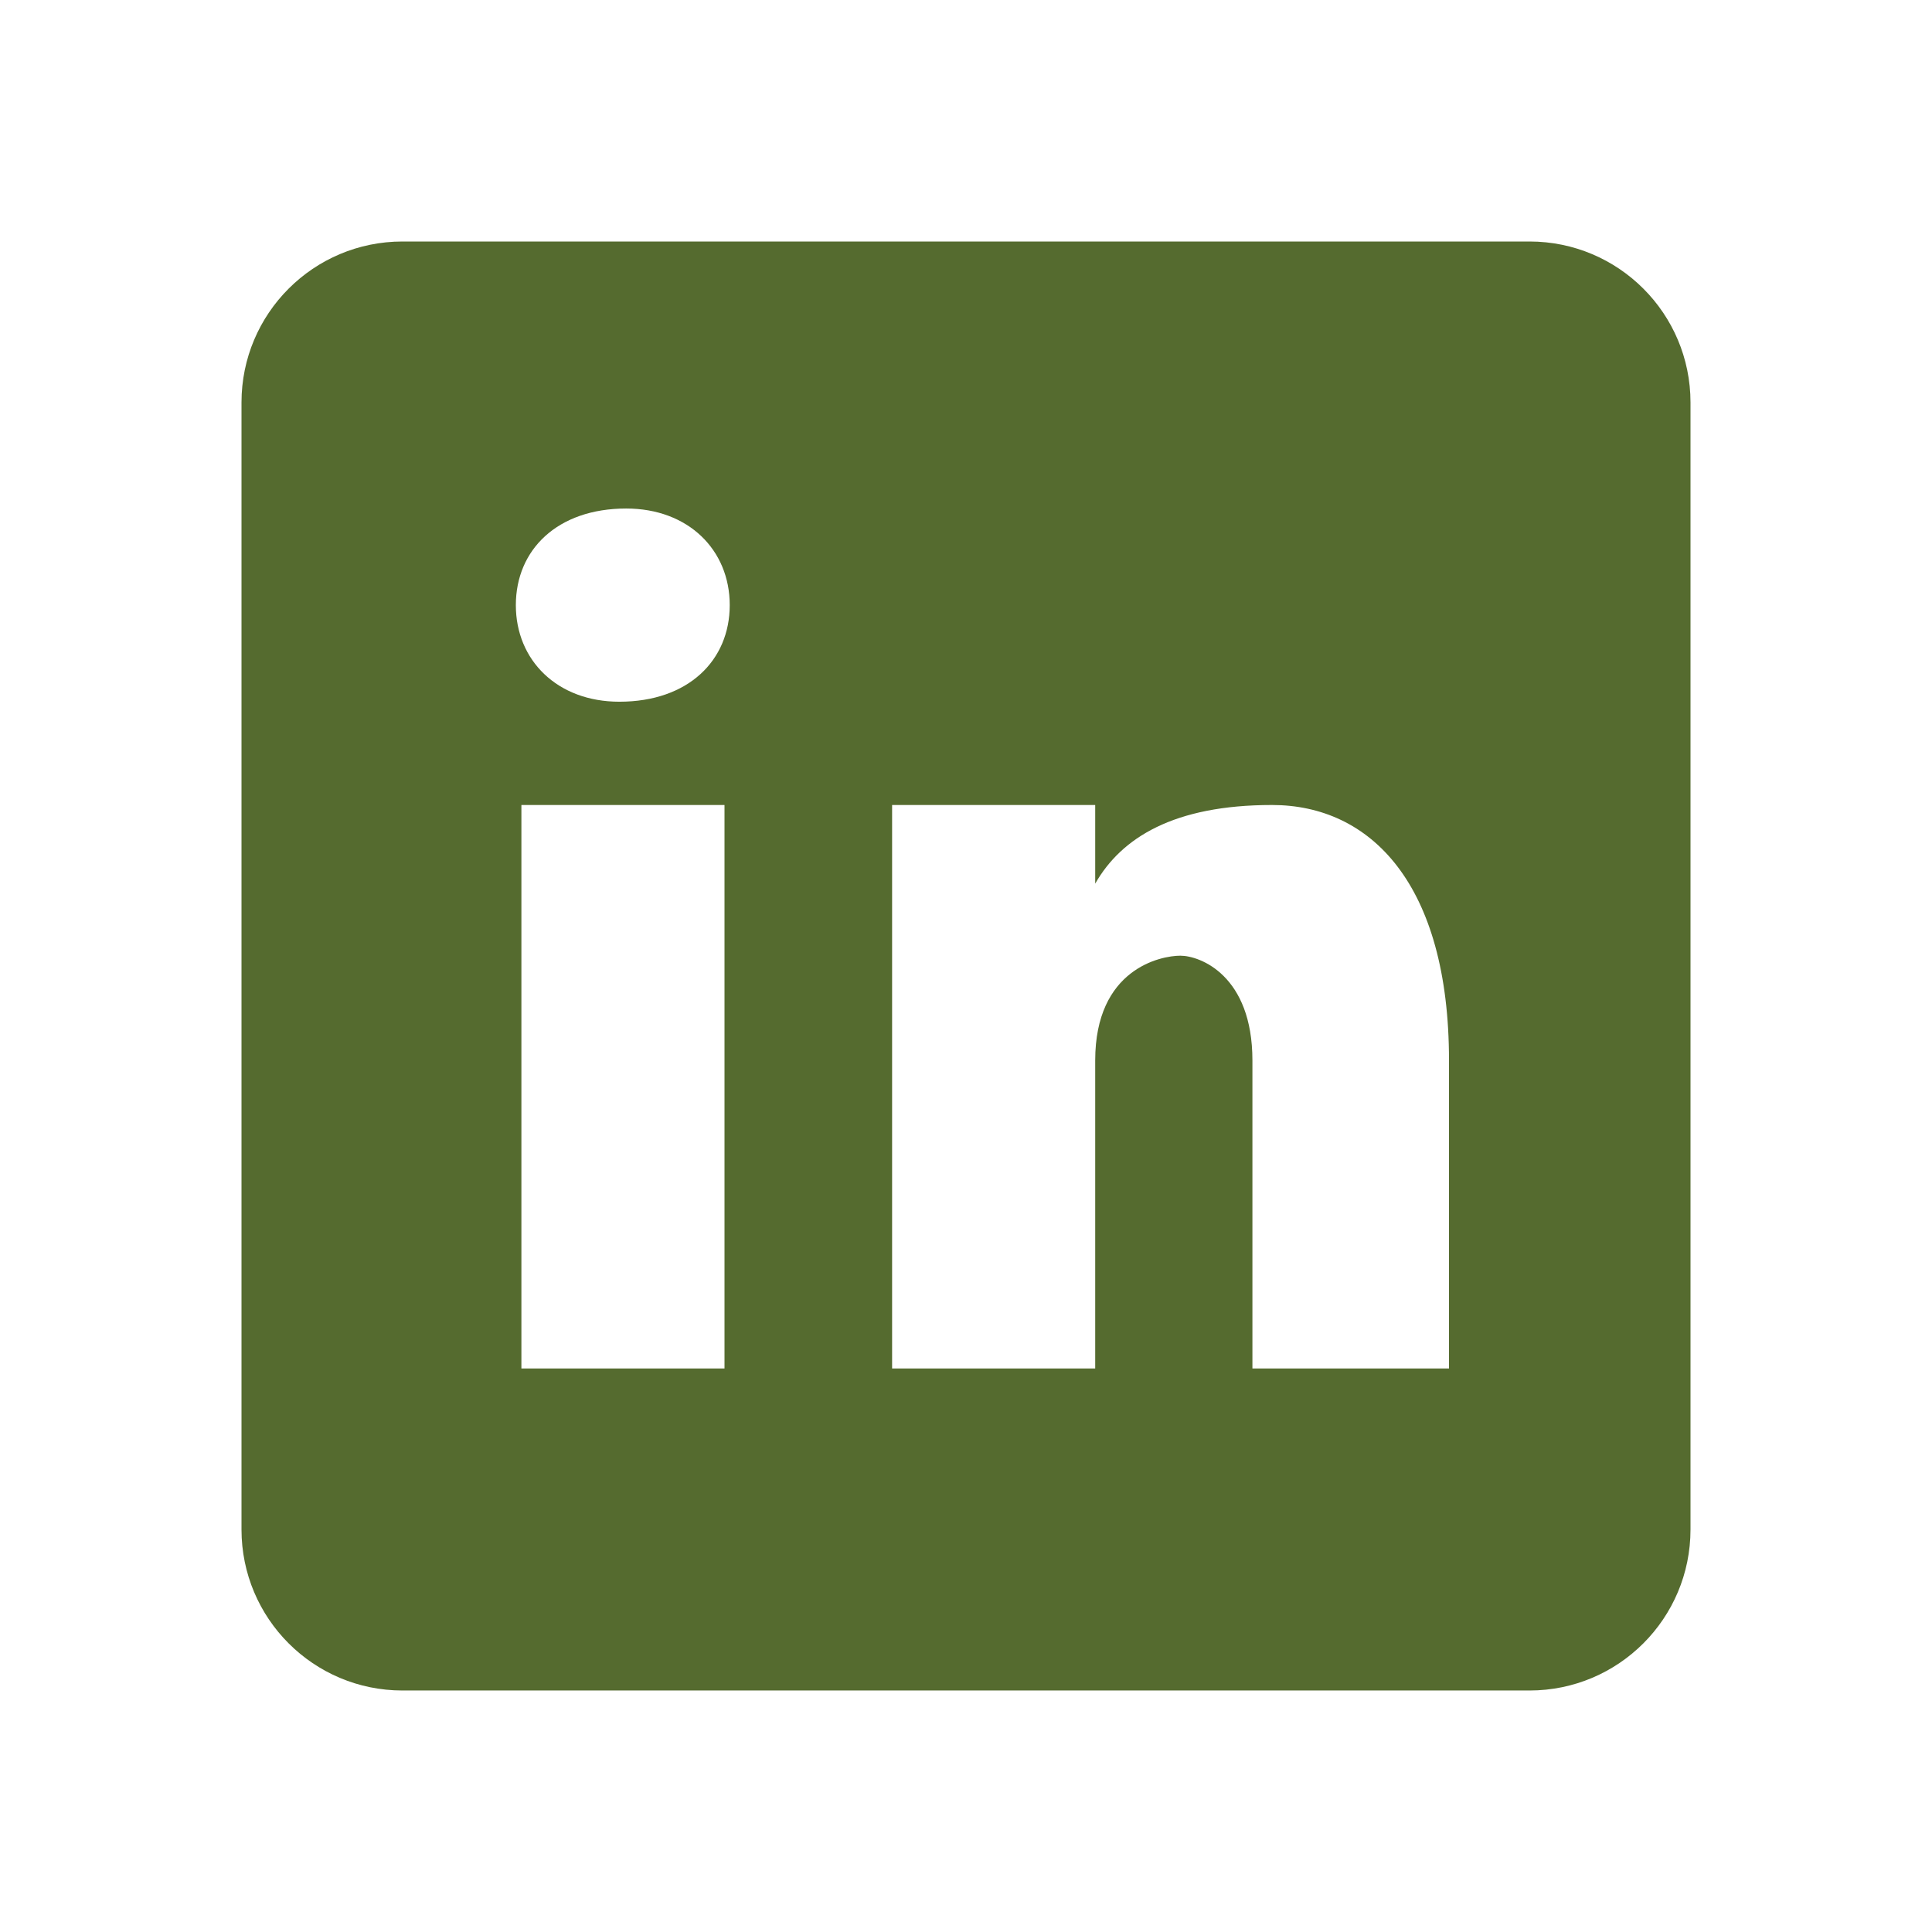
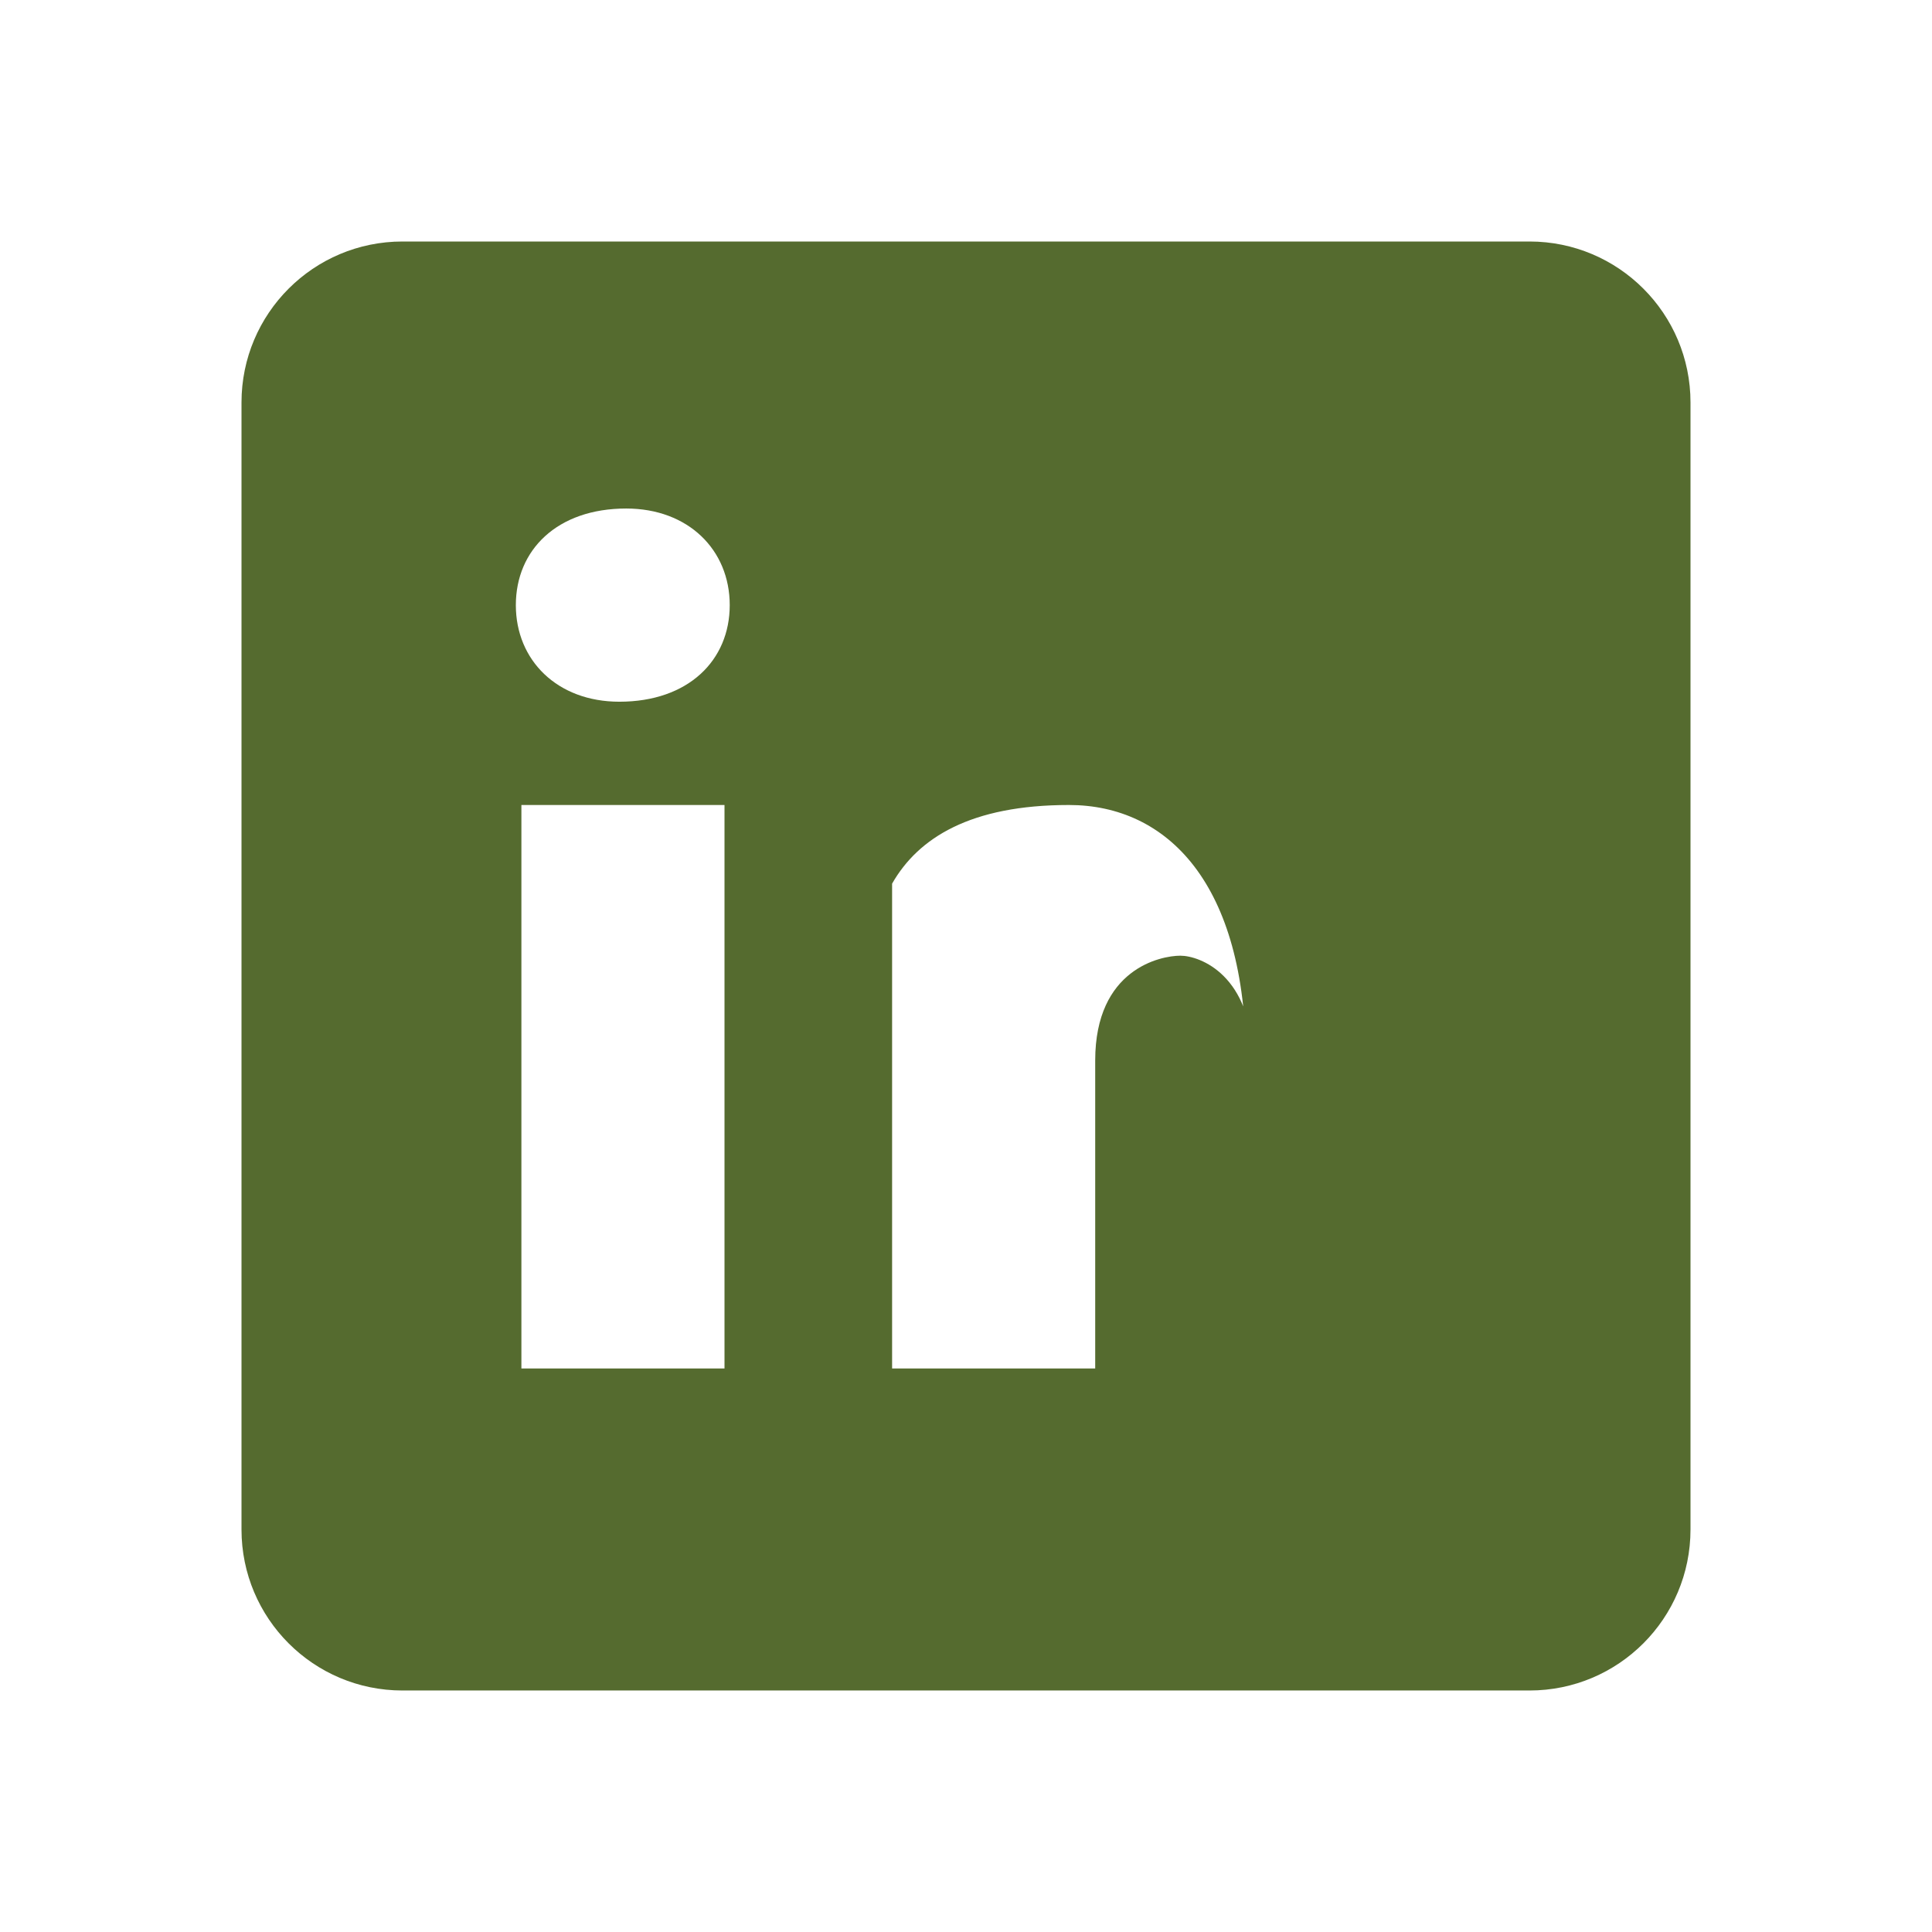
<svg xmlns="http://www.w3.org/2000/svg" id="Ebene_1" version="1.1" viewBox="0 0 480 480">
  <defs>
    <style>
      .st0 {
        fill: #556b2f;
      }
    </style>
  </defs>
  <g id="Filled">
-     <path class="st0" d="M380,60H100c-22.1,0-40,17.9-40,40v280c0,22.1,17.9,40,40,40h280c22.1,0,40-17.9,40-40V100c0-22.1-17.9-40-40-40ZM180,340h-50.46v-140h50.46v140ZM153.88,174.34c-15.42,0-25.72-10.28-25.72-24s10.28-24,27.42-24c15.42,0,25.72,10.28,25.72,24s-10.28,24-27.42,24ZM360,340h-48.84v-76.52c0-21.16-13.02-26.04-17.9-26.04s-21.16,3.26-21.16,26.04v76.52h-50.46v-140h50.46v19.54c6.5-11.4,19.52-19.54,43.94-19.54s43.96,19.54,43.96,63.48v76.52Z" />
+     <path class="st0" d="M380,60H100c-22.1,0-40,17.9-40,40v280c0,22.1,17.9,40,40,40h280c22.1,0,40-17.9,40-40V100c0-22.1-17.9-40-40-40ZM180,340h-50.46v-140h50.46v140ZM153.88,174.34c-15.42,0-25.72-10.28-25.72-24s10.28-24,27.42-24c15.42,0,25.72,10.28,25.72,24s-10.28,24-27.42,24ZM360,340h-48.84v-76.52c0-21.16-13.02-26.04-17.9-26.04s-21.16,3.26-21.16,26.04v76.52h-50.46v-140v19.54c6.5-11.4,19.52-19.54,43.94-19.54s43.96,19.54,43.96,63.48v76.52Z" />
  </g>
</svg>